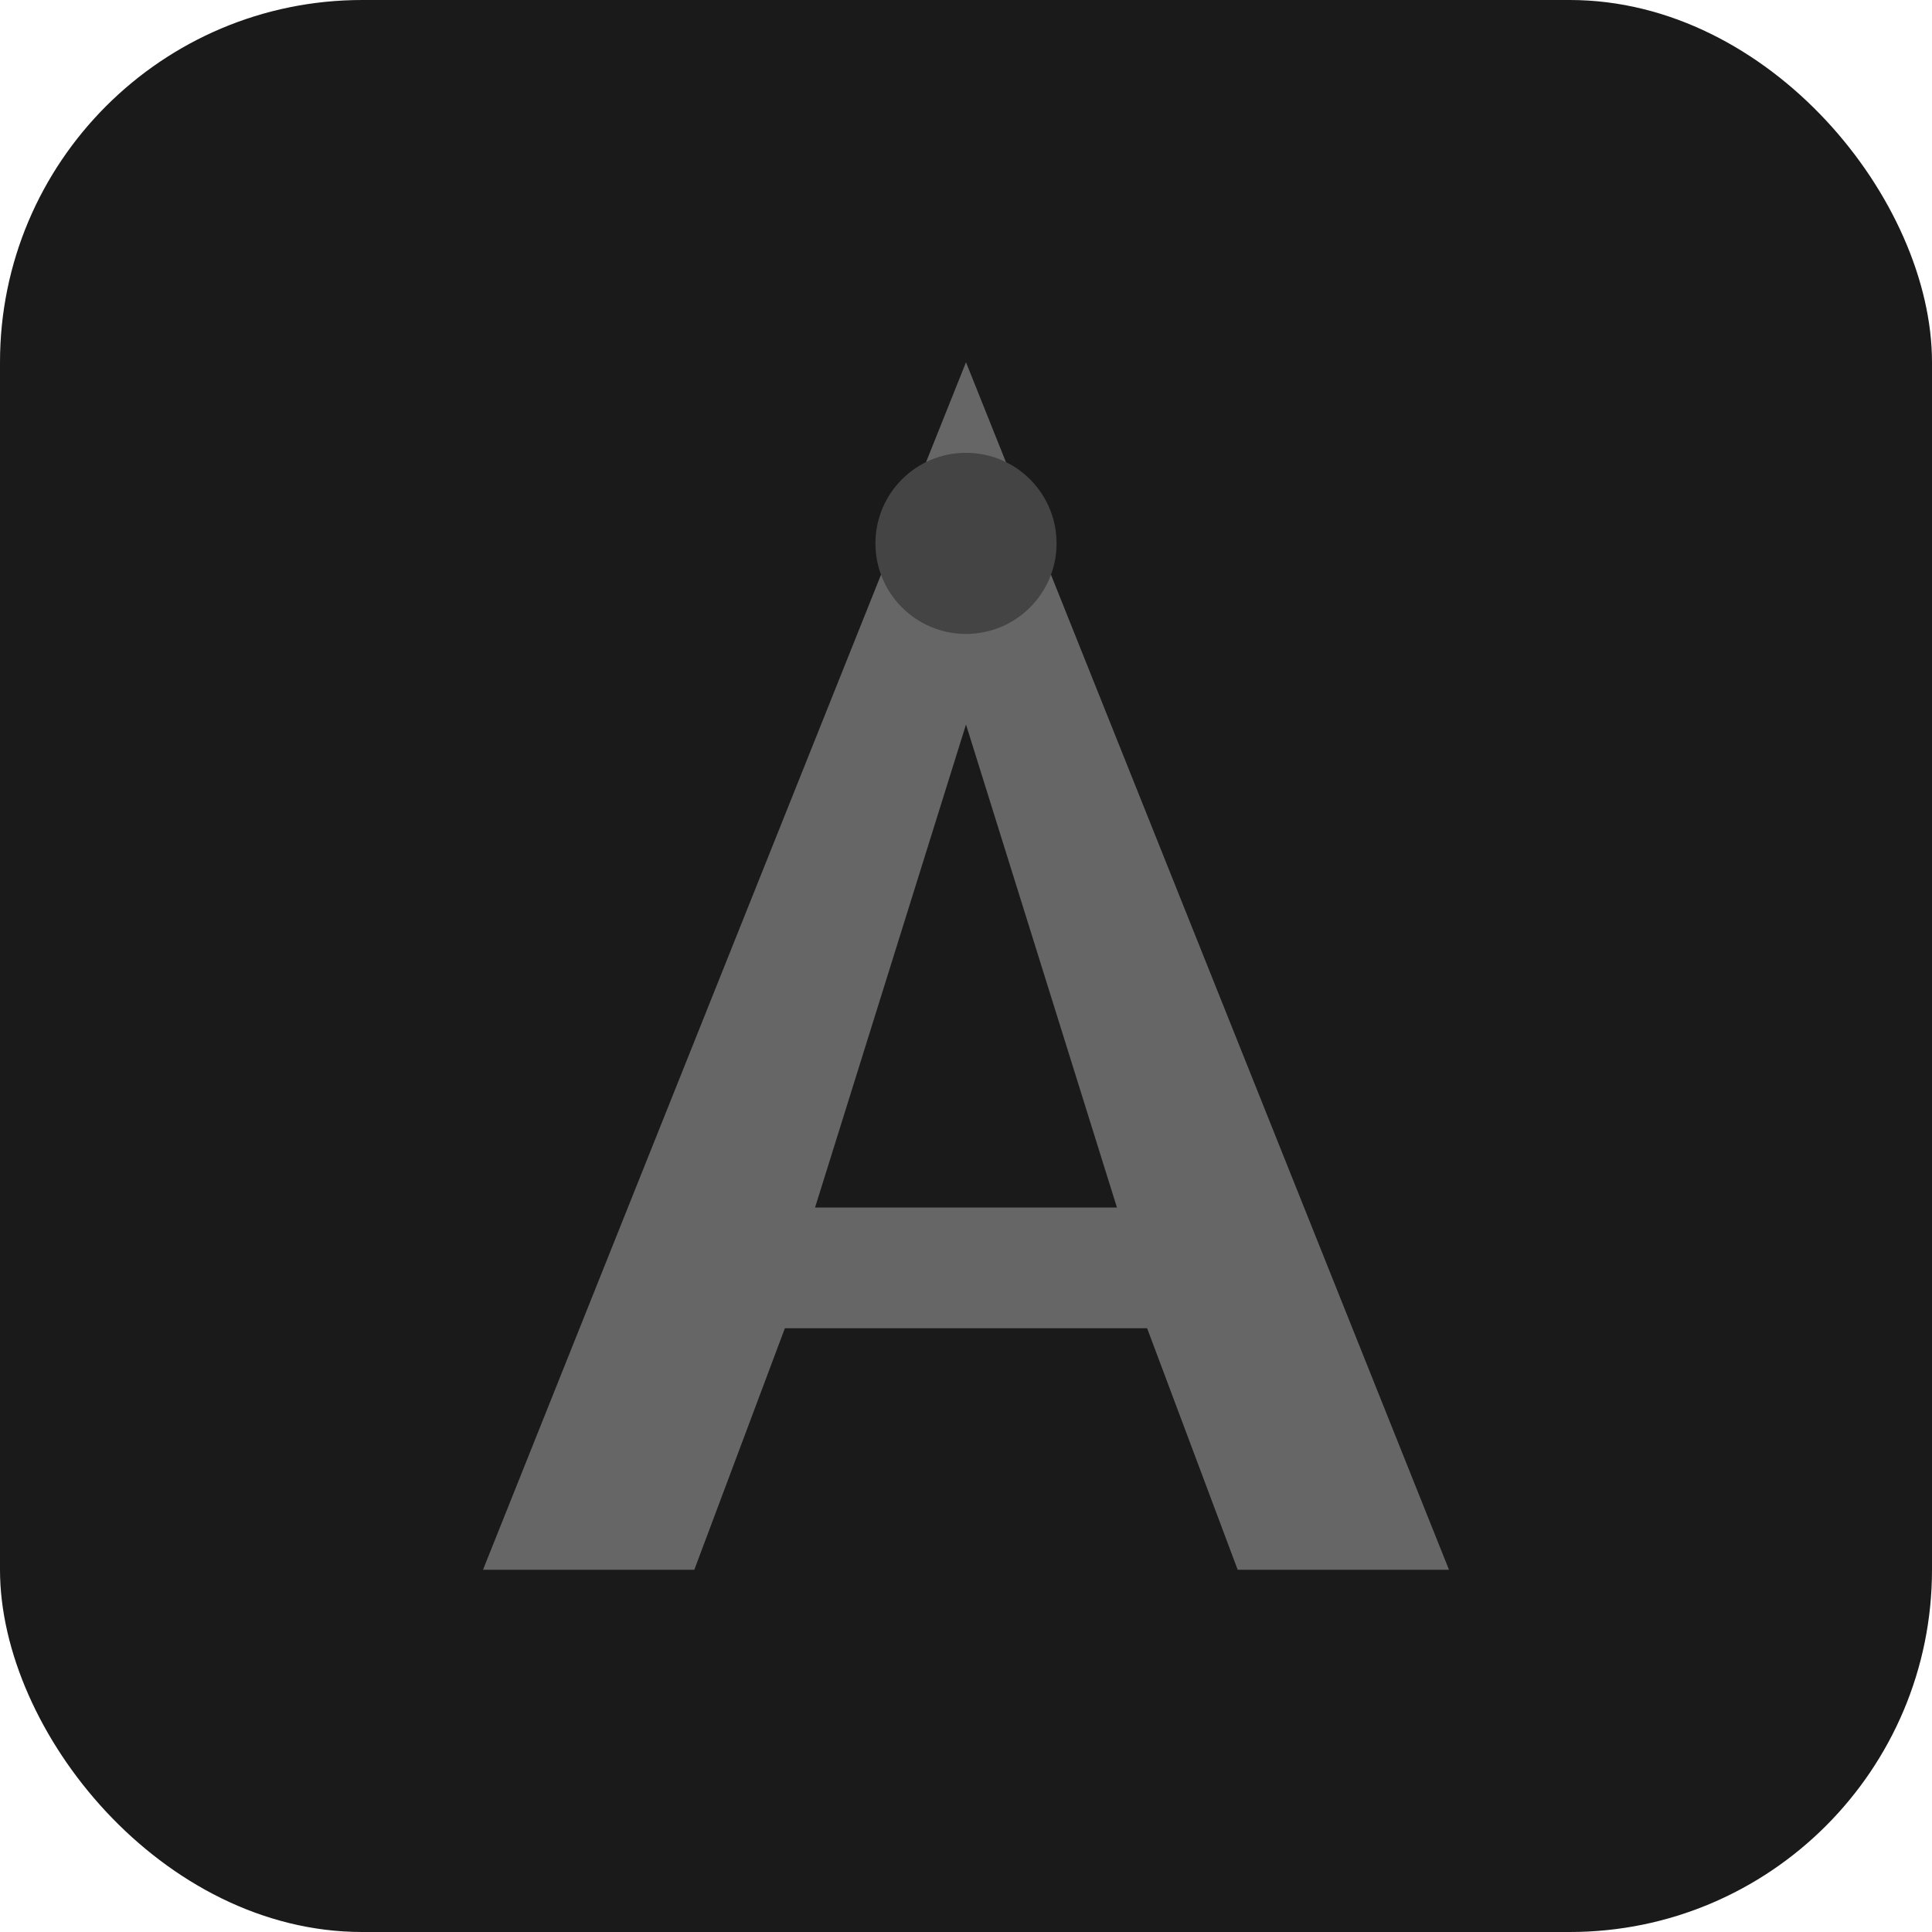
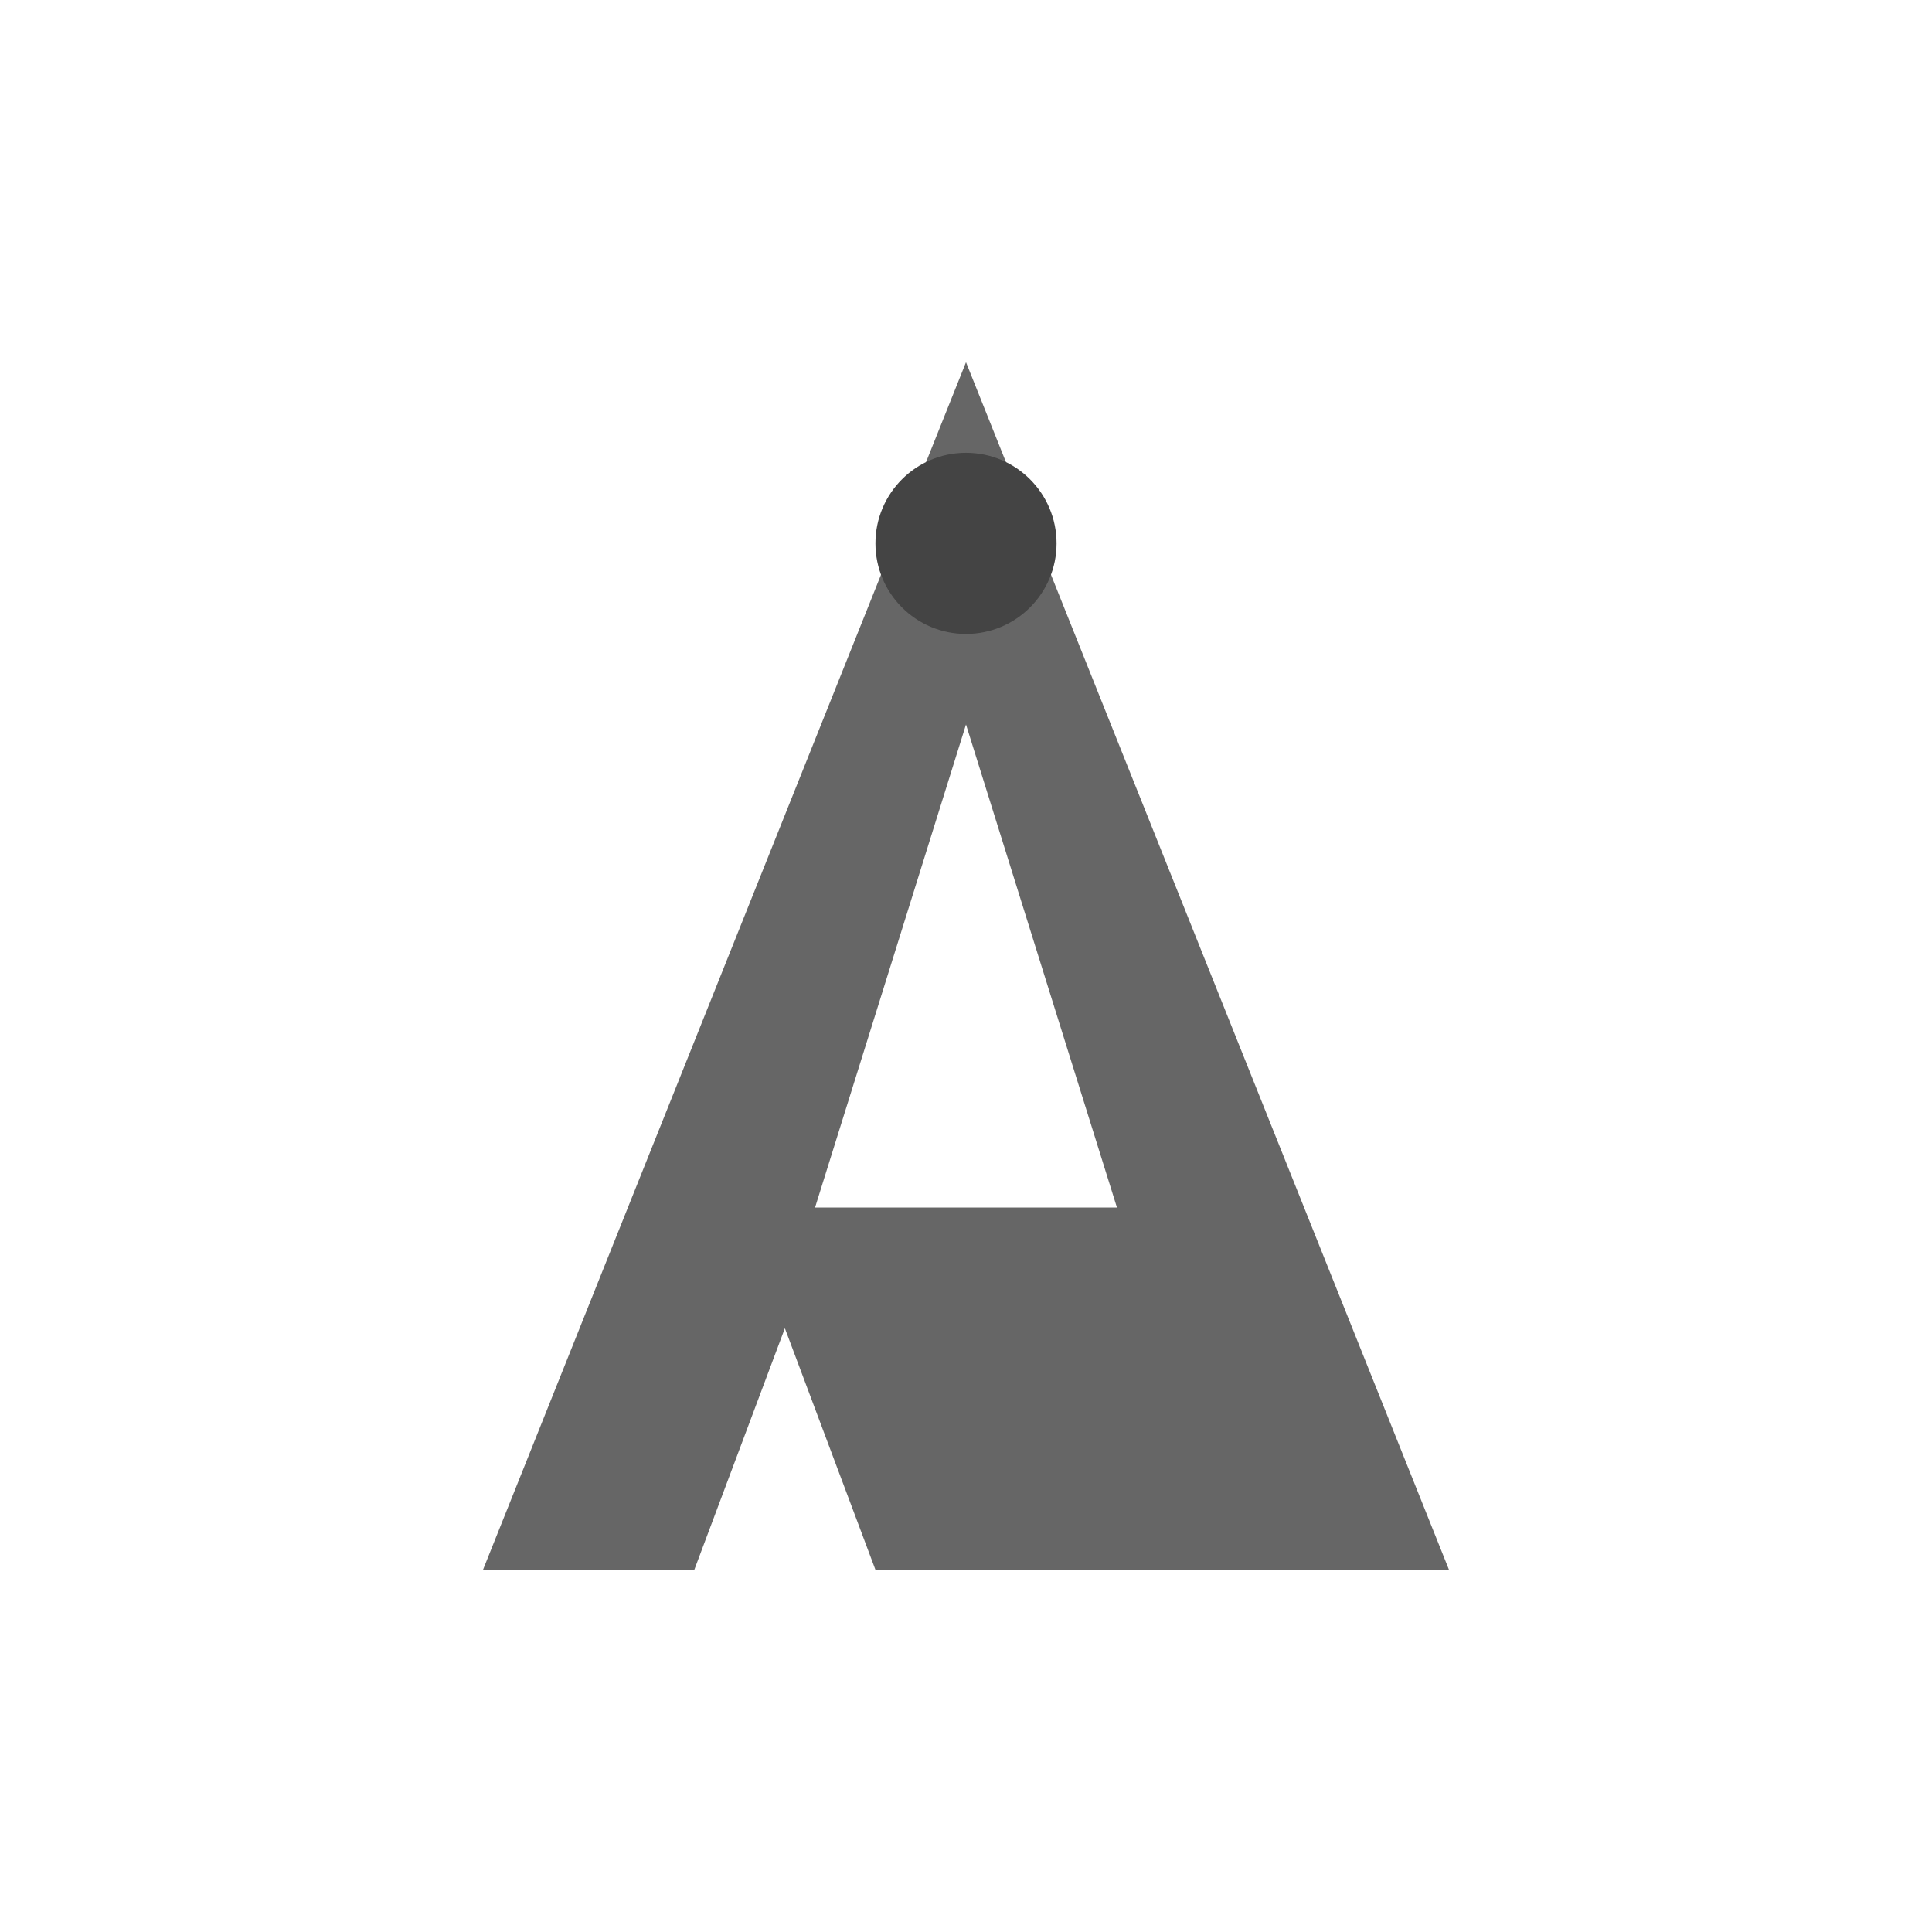
<svg xmlns="http://www.w3.org/2000/svg" viewBox="0 0 32 32">
-   <rect width="32" height="32" rx="6" fill="#1a1a1a" />
-   <path d="M16 6L8 26h3.5l1.5-4h6l1.5 4H24L16 6zm0 6l2.5 8h-5L16 12z" fill="#666666" />
+   <path d="M16 6L8 26h3.5l1.5-4l1.5 4H24L16 6zm0 6l2.5 8h-5L16 12z" fill="#666666" />
  <circle cx="16" cy="9" r="1.5" fill="#444444" />
</svg>